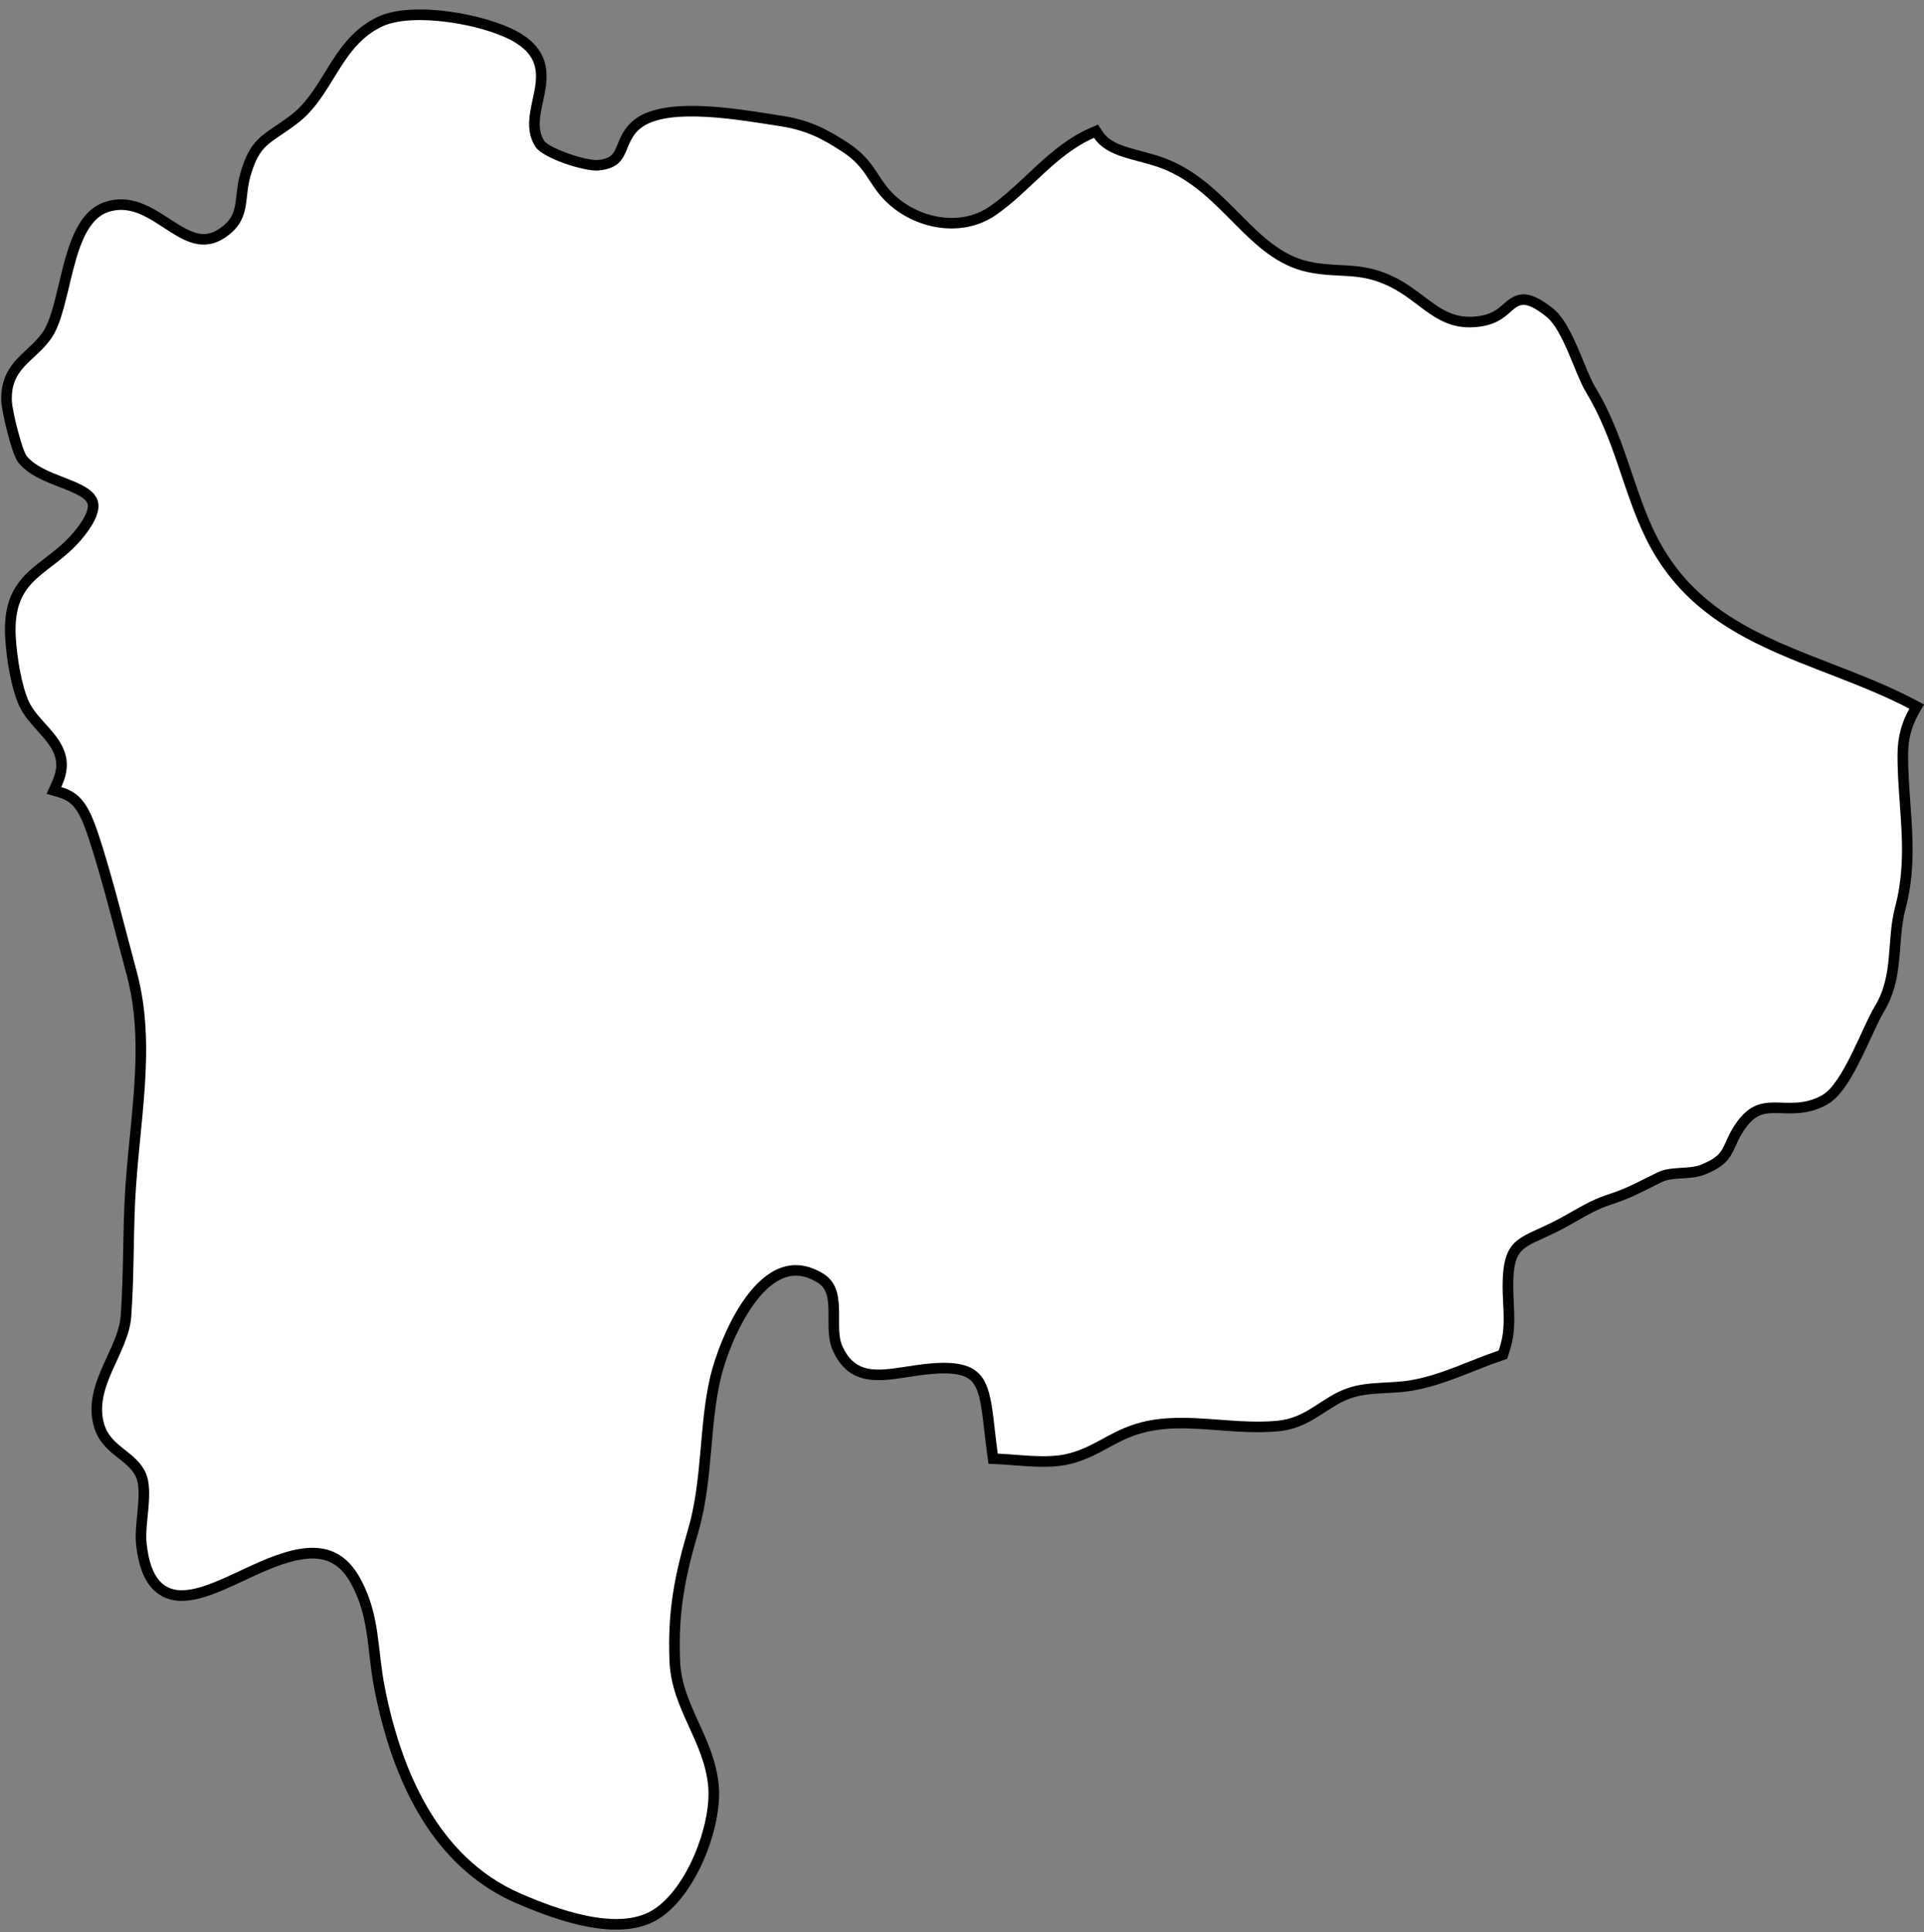
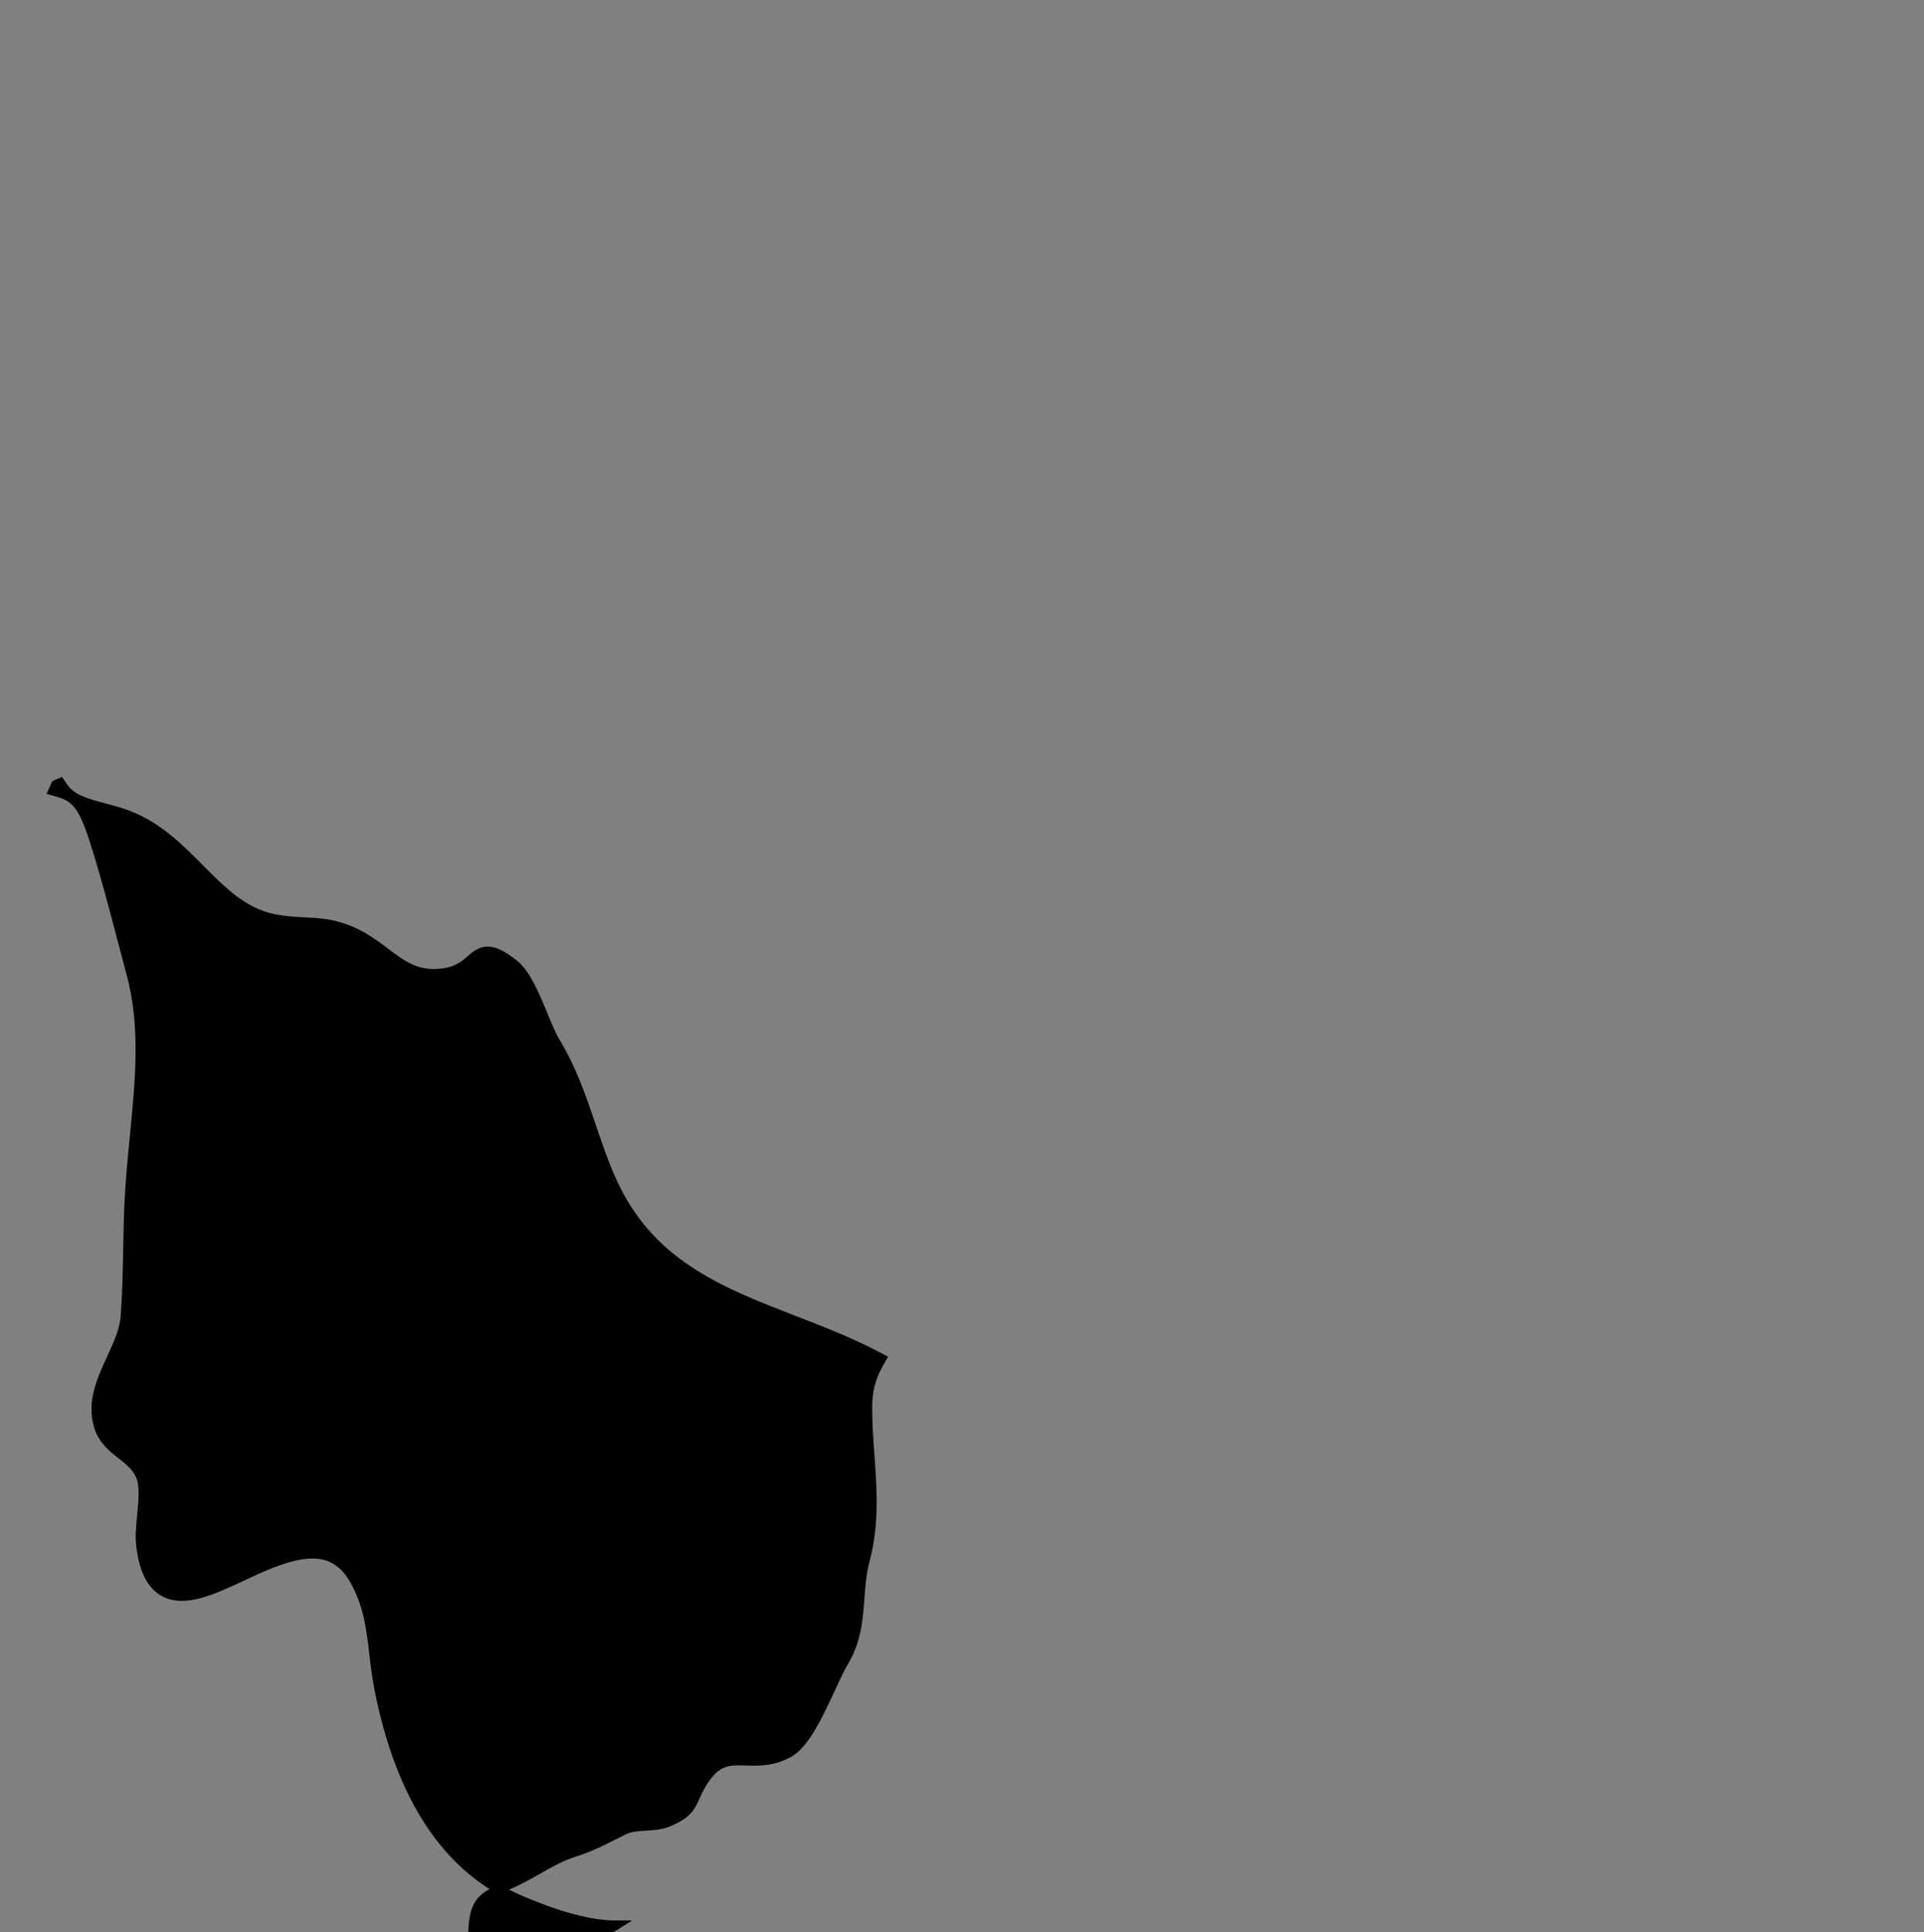
<svg xmlns="http://www.w3.org/2000/svg" height="423.2" preserveAspectRatio="xMidYMid meet" version="1.0" viewBox="34.7 32.6 421.5 423.2" width="421.5" zoomAndPan="magnify">
  <rect x="34.7" y="32.6" width="421.5" height="423.2" fill="#808080" stroke="none" />
  <g id="change1_1">
-     <path d="M169.699,454.271c-5.646,0-12.821-1.923-21.659-5.784-15.422-6.751-25.616-22.186-30.3-45.874-.551-2.767-.854-5.375-1.146-7.898-.613-5.281-1.192-10.27-4.001-15.522-4.51-8.478-11.857-7.239-22.254-2.494-.806.369-1.613.747-2.417,1.124-6.598,3.091-12.827,6.007-17.365,3.458-2.8-1.573-4.45-4.991-5.046-10.448-.202-1.84.008-3.988.23-6.262.315-3.22.642-6.549-.28-8.721-.845-1.975-2.434-3.232-4.117-4.563-2.045-1.618-4.159-3.292-5.062-6.318-1.586-5.28.639-10.122,2.79-14.805,1.459-3.175,2.837-6.173,3.063-9.233.364-4.857.461-9.887.556-14.75.064-3.358.132-6.83.286-10.2.232-4.912.711-9.792,1.174-14.511,1.214-12.38,2.36-24.072-.747-35.637-.747-2.76-1.467-5.501-2.183-8.229-1.666-6.35-3.239-12.346-5.128-18.493-2.632-8.49-3.945-11.575-8.343-12.847l-1.46-.422.625-1.386c.779-1.729,1.433-3.634.939-5.847-.562-2.563-2.332-4.527-4.206-6.605-1.438-1.596-2.925-3.245-3.831-5.206-1.671-3.621-2.71-10.011-2.97-14.416-.615-9.892,3.544-13.08,8.359-16.772,2.383-1.827,4.847-3.717,7.133-6.688,2.067-2.69,2.914-4.778,2.517-6.205-.543-1.945-3.549-3.115-6.73-4.354-3.192-1.242-6.492-2.526-8.537-4.951-1.399-1.667-3.521-10.893-3.605-12.937-.227-5.511,2.536-8.078,5.208-10.561,1.261-1.171,2.564-2.382,3.672-3.964,1.65-2.353,2.643-6.508,3.693-10.906,1.801-7.536,3.663-15.327,9.438-17.254,5.169-1.728,9.48,1.091,13.288,3.576,5.119,3.341,8.487,5.195,13.059,1.387,2.568-2.145,2.833-4.463,3.168-7.399.163-1.434.332-2.917.79-4.498,1.743-6.068,3.688-7.382,7.22-9.767.974-.658,2.078-1.403,3.369-2.374,3.447-2.585,5.674-6.207,7.827-9.709,2.772-4.511,5.641-9.176,11.103-11.776,7.327-3.5,23.068-.511,29.7,3.136,7.372,4.049,6.197,9.5,5.16,14.311-.719,3.332-1.396,6.479.424,9.35,1.227,1.95,9.88,4.875,12.604,4.614,3.688-.357,4.301-1.844,5.229-4.093.639-1.548,1.362-3.302,3.167-4.795,5.87-4.872,20.443-2.578,29.149-1.209.828.13,1.591.25,2.272.352,6.006.886,9.739,2.758,14.524,5.902,3.398,2.242,4.876,4.504,6.306,6.69.863,1.32,1.678,2.567,2.927,3.877,5.357,5.633,15.354,8.395,22.812,3.276,2.896-1.991,5.604-4.533,8.223-6.992,4.082-3.831,8.303-7.793,13.545-10.06l1.008-.436.61.913c1.806,2.701,5.16,3.59,9.043,4.619,1.717.455,3.492.925,5.217,1.589,6.543,2.524,11.191,7.203,15.688,11.729,4.864,4.896,9.458,9.521,15.992,10.904,2.627.549,4.818.656,6.938.761,3.398.167,6.608.325,10.813,2.265,2.704,1.244,4.836,2.853,6.898,4.407,3.745,2.825,6.979,5.267,12.624,4.51,3.247-.435,4.738-1.751,6.053-2.912,2.436-2.148,4.29-3.156,9.519.978,2.651,2.097,4.654,6.962,6.422,11.254.908,2.206,1.767,4.29,2.551,5.59,3.775,6.239,5.937,12.633,8.027,18.816,1.586,4.69,3.083,9.12,5.227,13.46,8.404,16.991,23.385,22.79,39.244,28.93,5.958,2.307,12.119,4.691,17.878,7.713l1.202.631-.666,1.183c-1.685,2.989-2.436,5.935-2.436,9.552.008,3.606.26,7.119.503,10.516.551,7.687,1.071,14.946-1.053,22.971-.729,2.751-.942,5.572-1.148,8.301-.348,4.613-.707,9.383-3.528,13.992-.746,1.22-1.663,3.205-2.726,5.504-2.678,5.796-5.712,12.364-9.256,14.335-3.535,1.969-6.65,1.868-9.4,1.784-3.773-.119-6.506-.205-9.6,4.85-.703,1.152-1.129,2.104-1.504,2.943-1.111,2.488-1.94,3.978-6.044,5.653-1.496.621-3.187.726-4.821.826-1.75.108-3.402.21-4.783.889-1.012.492-1.894.937-2.712,1.35-2.705,1.364-4.841,2.441-8.518,3.623-2.683.872-4.971,2.174-7.619,3.681-.588.334-1.187.675-1.803,1.018-2.013,1.124-3.768,1.925-5.315,2.631-5.224,2.383-7.179,3.275-7.179,11.454,0,1.092.054,2.222.111,3.418.118,2.477.24,5.037-.126,7.435-.203,1.326-.574,2.57-.911,3.611l-.205.633-.63.211c-2.126.713-4.262,1.56-6.328,2.379-4.074,1.614-8.287,3.284-12.831,4.118-1.98.36-3.971.466-5.896.567-2.852.15-5.545.293-8.135,1.204-2.205.778-3.949,1.917-5.797,3.123-2.75,1.796-5.594,3.652-9.859,4.059-4.289.403-8.619.079-12.811-.235-6.421-.48-12.489-.935-18.367,1.014-2.47.815-4.508,1.923-6.479,2.993-2.507,1.36-5.098,2.768-8.475,3.517-3.493.774-7.828.438-11.65.144-1.257-.097-2.471-.191-3.596-.241l-1.097-.049-.15-1.088c-.256-1.862-.454-3.602-.639-5.213-.694-6.087-1.152-10.107-3.632-12.021-2.087-1.61-5.828-1.926-12.131-1.017-.707.101-1.396.207-2.069.311-6.548,1.012-12.208,1.88-15.43-5.169-.896-1.949-.885-4.363-.872-6.697.018-3.54.035-6.884-2.808-8.642-2.99-1.852-5.797-2.19-8.579-1.032-7.217,3.002-12.57,15.601-14.25,22.837-1.112,4.783-1.565,9.95-2.004,14.946-.538,6.122-1.094,12.452-2.847,18.442-2.902,9.893-4.49,17.754-4.015,28.666.224,5.074,2.145,9.297,4.179,13.768,1.918,4.215,3.901,8.574,4.305,13.66.671,8.616-4.824,23.029-12.654,28.009-2.367,1.499-5.3,2.25-8.83,2.25Z" stroke="#000" stroke-miterlimit="10" stroke-width="2" />
+     <path d="M169.699,454.271c-5.646,0-12.821-1.923-21.659-5.784-15.422-6.751-25.616-22.186-30.3-45.874-.551-2.767-.854-5.375-1.146-7.898-.613-5.281-1.192-10.27-4.001-15.522-4.51-8.478-11.857-7.239-22.254-2.494-.806.369-1.613.747-2.417,1.124-6.598,3.091-12.827,6.007-17.365,3.458-2.8-1.573-4.45-4.991-5.046-10.448-.202-1.84.008-3.988.23-6.262.315-3.22.642-6.549-.28-8.721-.845-1.975-2.434-3.232-4.117-4.563-2.045-1.618-4.159-3.292-5.062-6.318-1.586-5.28.639-10.122,2.79-14.805,1.459-3.175,2.837-6.173,3.063-9.233.364-4.857.461-9.887.556-14.75.064-3.358.132-6.83.286-10.2.232-4.912.711-9.792,1.174-14.511,1.214-12.38,2.36-24.072-.747-35.637-.747-2.76-1.467-5.501-2.183-8.229-1.666-6.35-3.239-12.346-5.128-18.493-2.632-8.49-3.945-11.575-8.343-12.847l-1.46-.422.625-1.386l1.008-.436.61.913c1.806,2.701,5.16,3.59,9.043,4.619,1.717.455,3.492.925,5.217,1.589,6.543,2.524,11.191,7.203,15.688,11.729,4.864,4.896,9.458,9.521,15.992,10.904,2.627.549,4.818.656,6.938.761,3.398.167,6.608.325,10.813,2.265,2.704,1.244,4.836,2.853,6.898,4.407,3.745,2.825,6.979,5.267,12.624,4.51,3.247-.435,4.738-1.751,6.053-2.912,2.436-2.148,4.29-3.156,9.519.978,2.651,2.097,4.654,6.962,6.422,11.254.908,2.206,1.767,4.29,2.551,5.59,3.775,6.239,5.937,12.633,8.027,18.816,1.586,4.69,3.083,9.12,5.227,13.46,8.404,16.991,23.385,22.79,39.244,28.93,5.958,2.307,12.119,4.691,17.878,7.713l1.202.631-.666,1.183c-1.685,2.989-2.436,5.935-2.436,9.552.008,3.606.26,7.119.503,10.516.551,7.687,1.071,14.946-1.053,22.971-.729,2.751-.942,5.572-1.148,8.301-.348,4.613-.707,9.383-3.528,13.992-.746,1.22-1.663,3.205-2.726,5.504-2.678,5.796-5.712,12.364-9.256,14.335-3.535,1.969-6.65,1.868-9.4,1.784-3.773-.119-6.506-.205-9.6,4.85-.703,1.152-1.129,2.104-1.504,2.943-1.111,2.488-1.94,3.978-6.044,5.653-1.496.621-3.187.726-4.821.826-1.75.108-3.402.21-4.783.889-1.012.492-1.894.937-2.712,1.35-2.705,1.364-4.841,2.441-8.518,3.623-2.683.872-4.971,2.174-7.619,3.681-.588.334-1.187.675-1.803,1.018-2.013,1.124-3.768,1.925-5.315,2.631-5.224,2.383-7.179,3.275-7.179,11.454,0,1.092.054,2.222.111,3.418.118,2.477.24,5.037-.126,7.435-.203,1.326-.574,2.57-.911,3.611l-.205.633-.63.211c-2.126.713-4.262,1.56-6.328,2.379-4.074,1.614-8.287,3.284-12.831,4.118-1.98.36-3.971.466-5.896.567-2.852.15-5.545.293-8.135,1.204-2.205.778-3.949,1.917-5.797,3.123-2.75,1.796-5.594,3.652-9.859,4.059-4.289.403-8.619.079-12.811-.235-6.421-.48-12.489-.935-18.367,1.014-2.47.815-4.508,1.923-6.479,2.993-2.507,1.36-5.098,2.768-8.475,3.517-3.493.774-7.828.438-11.65.144-1.257-.097-2.471-.191-3.596-.241l-1.097-.049-.15-1.088c-.256-1.862-.454-3.602-.639-5.213-.694-6.087-1.152-10.107-3.632-12.021-2.087-1.61-5.828-1.926-12.131-1.017-.707.101-1.396.207-2.069.311-6.548,1.012-12.208,1.88-15.43-5.169-.896-1.949-.885-4.363-.872-6.697.018-3.54.035-6.884-2.808-8.642-2.99-1.852-5.797-2.19-8.579-1.032-7.217,3.002-12.57,15.601-14.25,22.837-1.112,4.783-1.565,9.95-2.004,14.946-.538,6.122-1.094,12.452-2.847,18.442-2.902,9.893-4.49,17.754-4.015,28.666.224,5.074,2.145,9.297,4.179,13.768,1.918,4.215,3.901,8.574,4.305,13.66.671,8.616-4.824,23.029-12.654,28.009-2.367,1.499-5.3,2.25-8.83,2.25Z" stroke="#000" stroke-miterlimit="10" stroke-width="2" />
  </g>
  <g id="change2_1">
-     <path d="M363.89,314.361c0-11.567,4.214-10.233,13.171-15.236,3.375-1.879,6.22-3.684,9.659-4.803,4.66-1.496,6.686-2.776,11.052-4.9,3.026-1.486,6.897-.594,9.688-1.751,5.342-2.183,4.307-3.782,6.921-8.064,5.896-9.634,11.586-2.703,19.484-7.098,4.542-2.526,8.898-15.123,11.498-19.376,4.292-7.01,2.531-14.422,4.527-21.942,3.017-11.4.53-21.534.505-33.15,0-4.316,1.06-7.456,2.605-10.198-20.612-10.817-45.766-13.117-57.691-37.227-5.091-10.311-6.725-21.475-13.2-32.178-2.359-3.909-4.974-13.573-8.663-16.492-8.065-6.377-5.734,1.025-14.579,2.207-9.374,1.256-12.69-5.548-20.249-9.026-6.529-3.012-10.493-1.476-17.473-2.933-13.087-2.772-18.557-17.551-31.88-22.692-5.543-2.134-11.91-2.261-14.883-6.706-8.373,3.62-14.083,11.798-21.544,16.928-7.726,5.308-18.459,2.909-24.512-3.453-3.498-3.669-3.885-7-9.001-10.375-4.621-3.036-8.231-4.851-13.995-5.7-7.431-1.109-24.423-4.38-30.388.569-4.057,3.355-1.859,8.481-9.109,9.183-2.997.289-12.239-2.669-13.843-5.219-5.003-7.888,6.156-17.027-5.106-23.212-6.701-3.684-21.907-6.249-28.5-3.1-9.281,4.42-10.591,15.265-18.704,21.348-5.994,4.508-8.05,4.263-10.114,11.454-1.359,4.695-.044,8.923-4.381,12.543-10.085,8.408-16.629-8.114-26.773-4.724-8.295,2.767-7.838,21.064-12.469,27.666-3.62,5.17-8.942,6.416-8.643,13.715.093,2.261,2.251,10.895,3.296,12.141,5.386,6.387,22.398,4.66,12.788,17.164-7.083,9.207-16.084,8.697-15.221,22.579.235,3.998,1.216,10.399,2.85,13.941,1.942,4.204,7.024,7.049,8.128,12.077.555,2.487-.103,4.631-1.025,6.676,5.058,1.462,6.554,5.067,9.237,13.725,2.728,8.879,4.871,17.713,7.324,26.768,4.39,16.339.447,33.013-.383,50.549-.378,8.216-.226,16.722-.844,24.988-.593,7.986-8.363,15.378-5.906,23.565,1.496,5.018,7.078,5.945,9.129,10.743,1.736,4.091-.329,11.022.147,15.353,1.751,16.035,12.415,9.639,22.972,4.812,9.732-4.444,18.66-6.897,23.962,3.071,4.278,8,3.566,15.187,5.278,23.786,3.527,17.836,11.552,37.05,29.535,44.923,7.814,3.414,21.475,8.555,29.255,3.63,7.466-4.748,12.68-18.665,12.047-26.793-.795-10.016-8.03-17.129-8.486-27.474-.491-11.253,1.162-19.199,4.066-29.093,3.154-10.777,2.345-22.623,4.832-33.317,1.889-8.138,10.88-31.247,24.806-22.628,5.583,3.453,2.134,11.454,4.184,15.913,3.105,6.794,8.678,5.165,16.114,4.101,17.556-2.526,15.83,4.381,17.895,19.376,4.533.201,10.493,1.104,14.902.128,5.789-1.285,9.065-4.572,14.824-6.475,10.154-3.365,20.936.152,31.468-.839,6.642-.633,9.55-5.067,15.343-7.113,4.616-1.623,9.492-.961,14.231-1.824,6.71-1.232,12.661-4.331,18.978-6.451.358-1.109.682-2.222.863-3.404.515-3.38,0-7.241,0-10.654Z" fill="#fff" />
-   </g>
+     </g>
</svg>